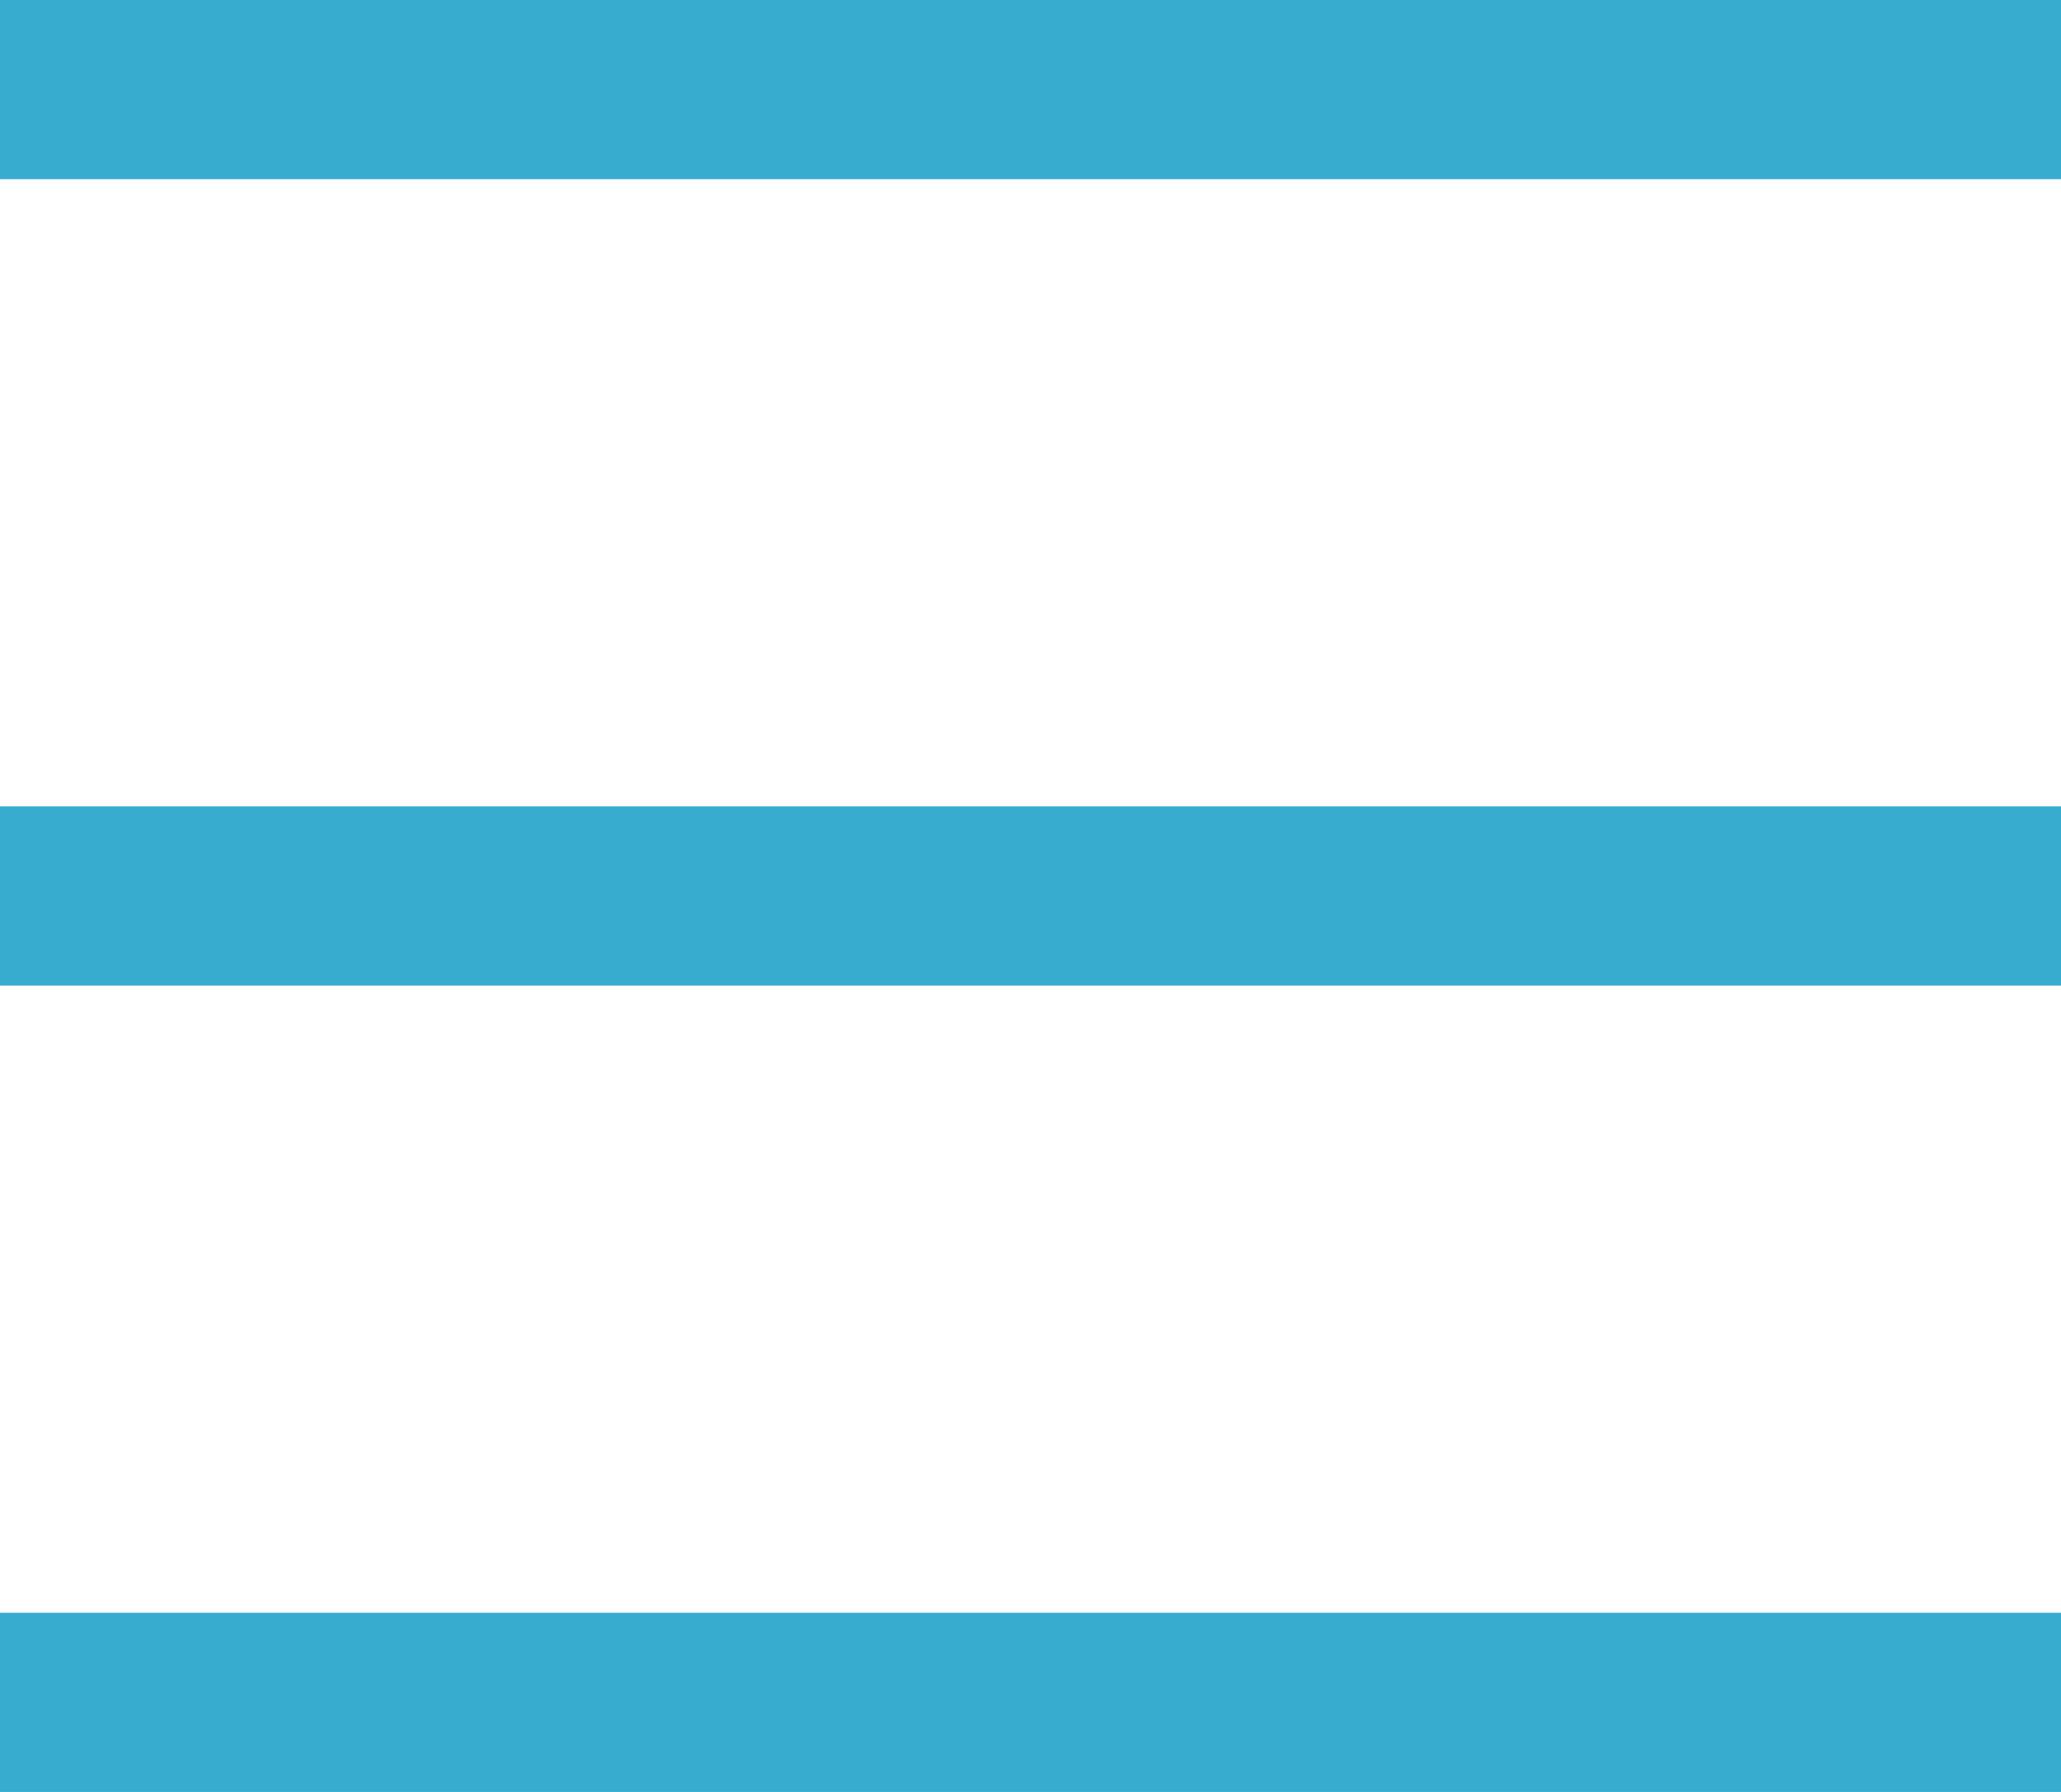
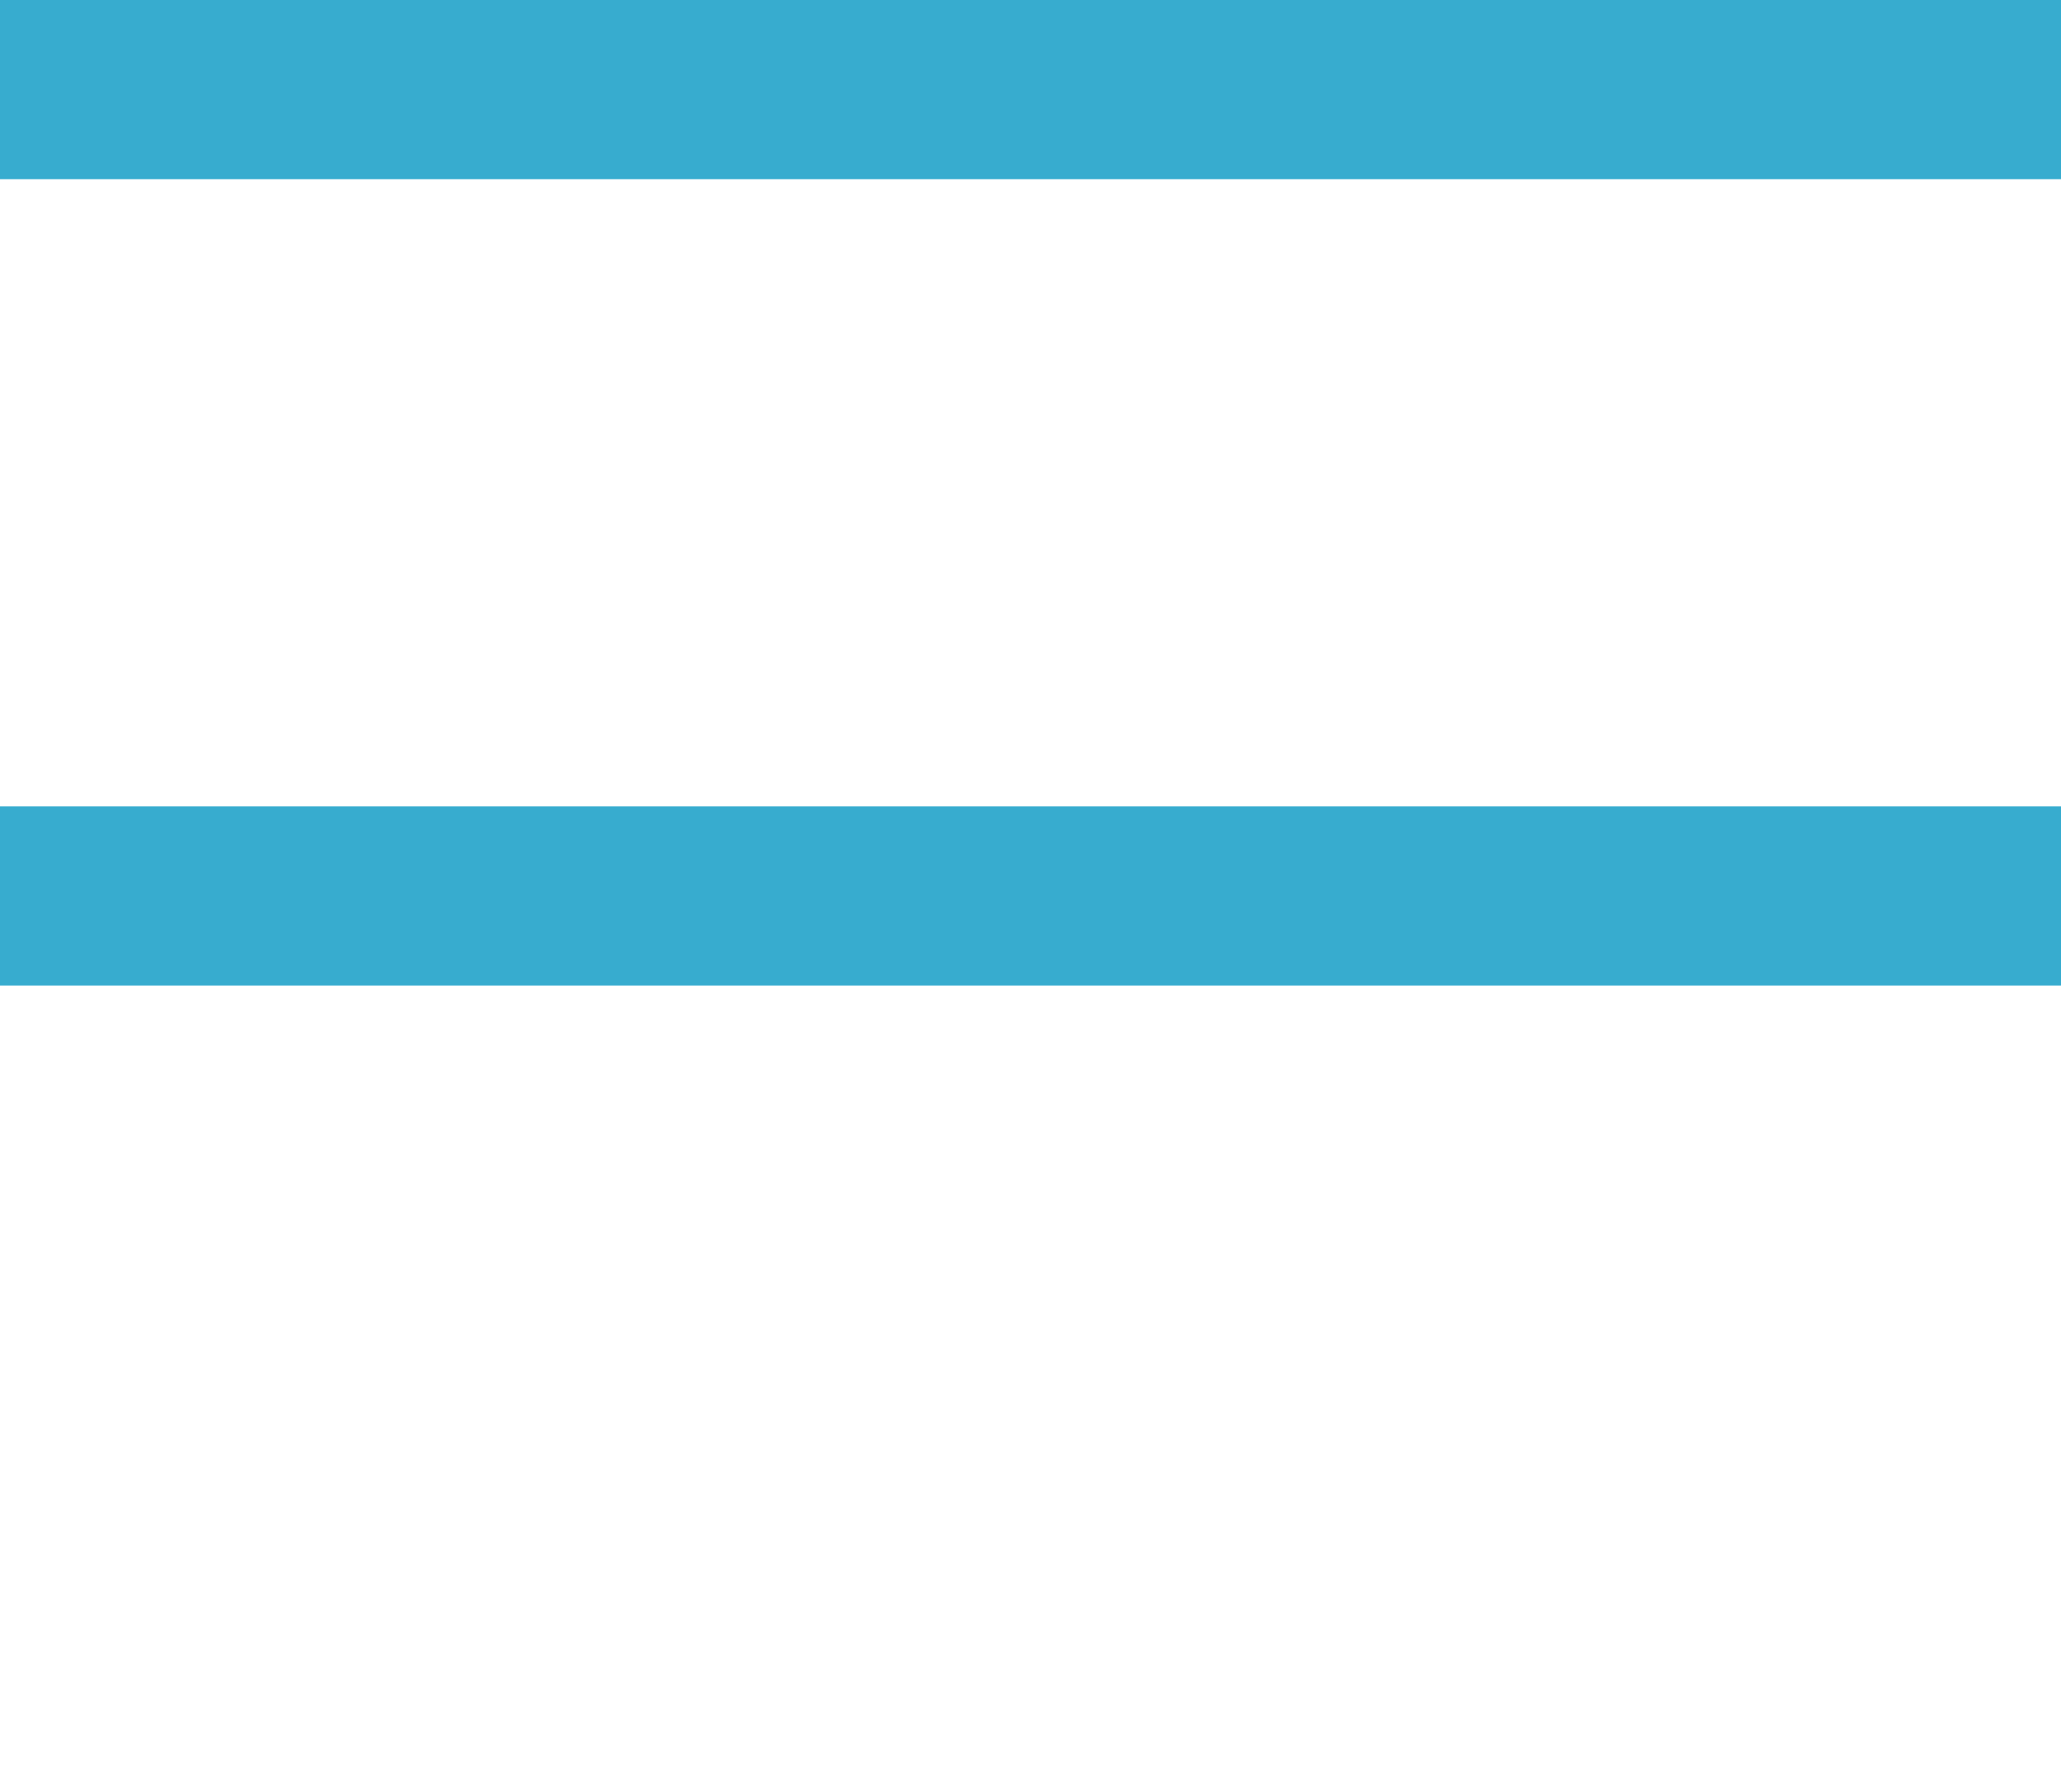
<svg xmlns="http://www.w3.org/2000/svg" width="23" height="20" viewBox="0 0 23 20" fill="none">
  <rect width="23" height="2" fill="#37ACCF" />
  <rect y="9" width="23" height="2" fill="#37ACCF" />
-   <rect y="18" width="23" height="2" fill="#37ACCF" />
</svg>